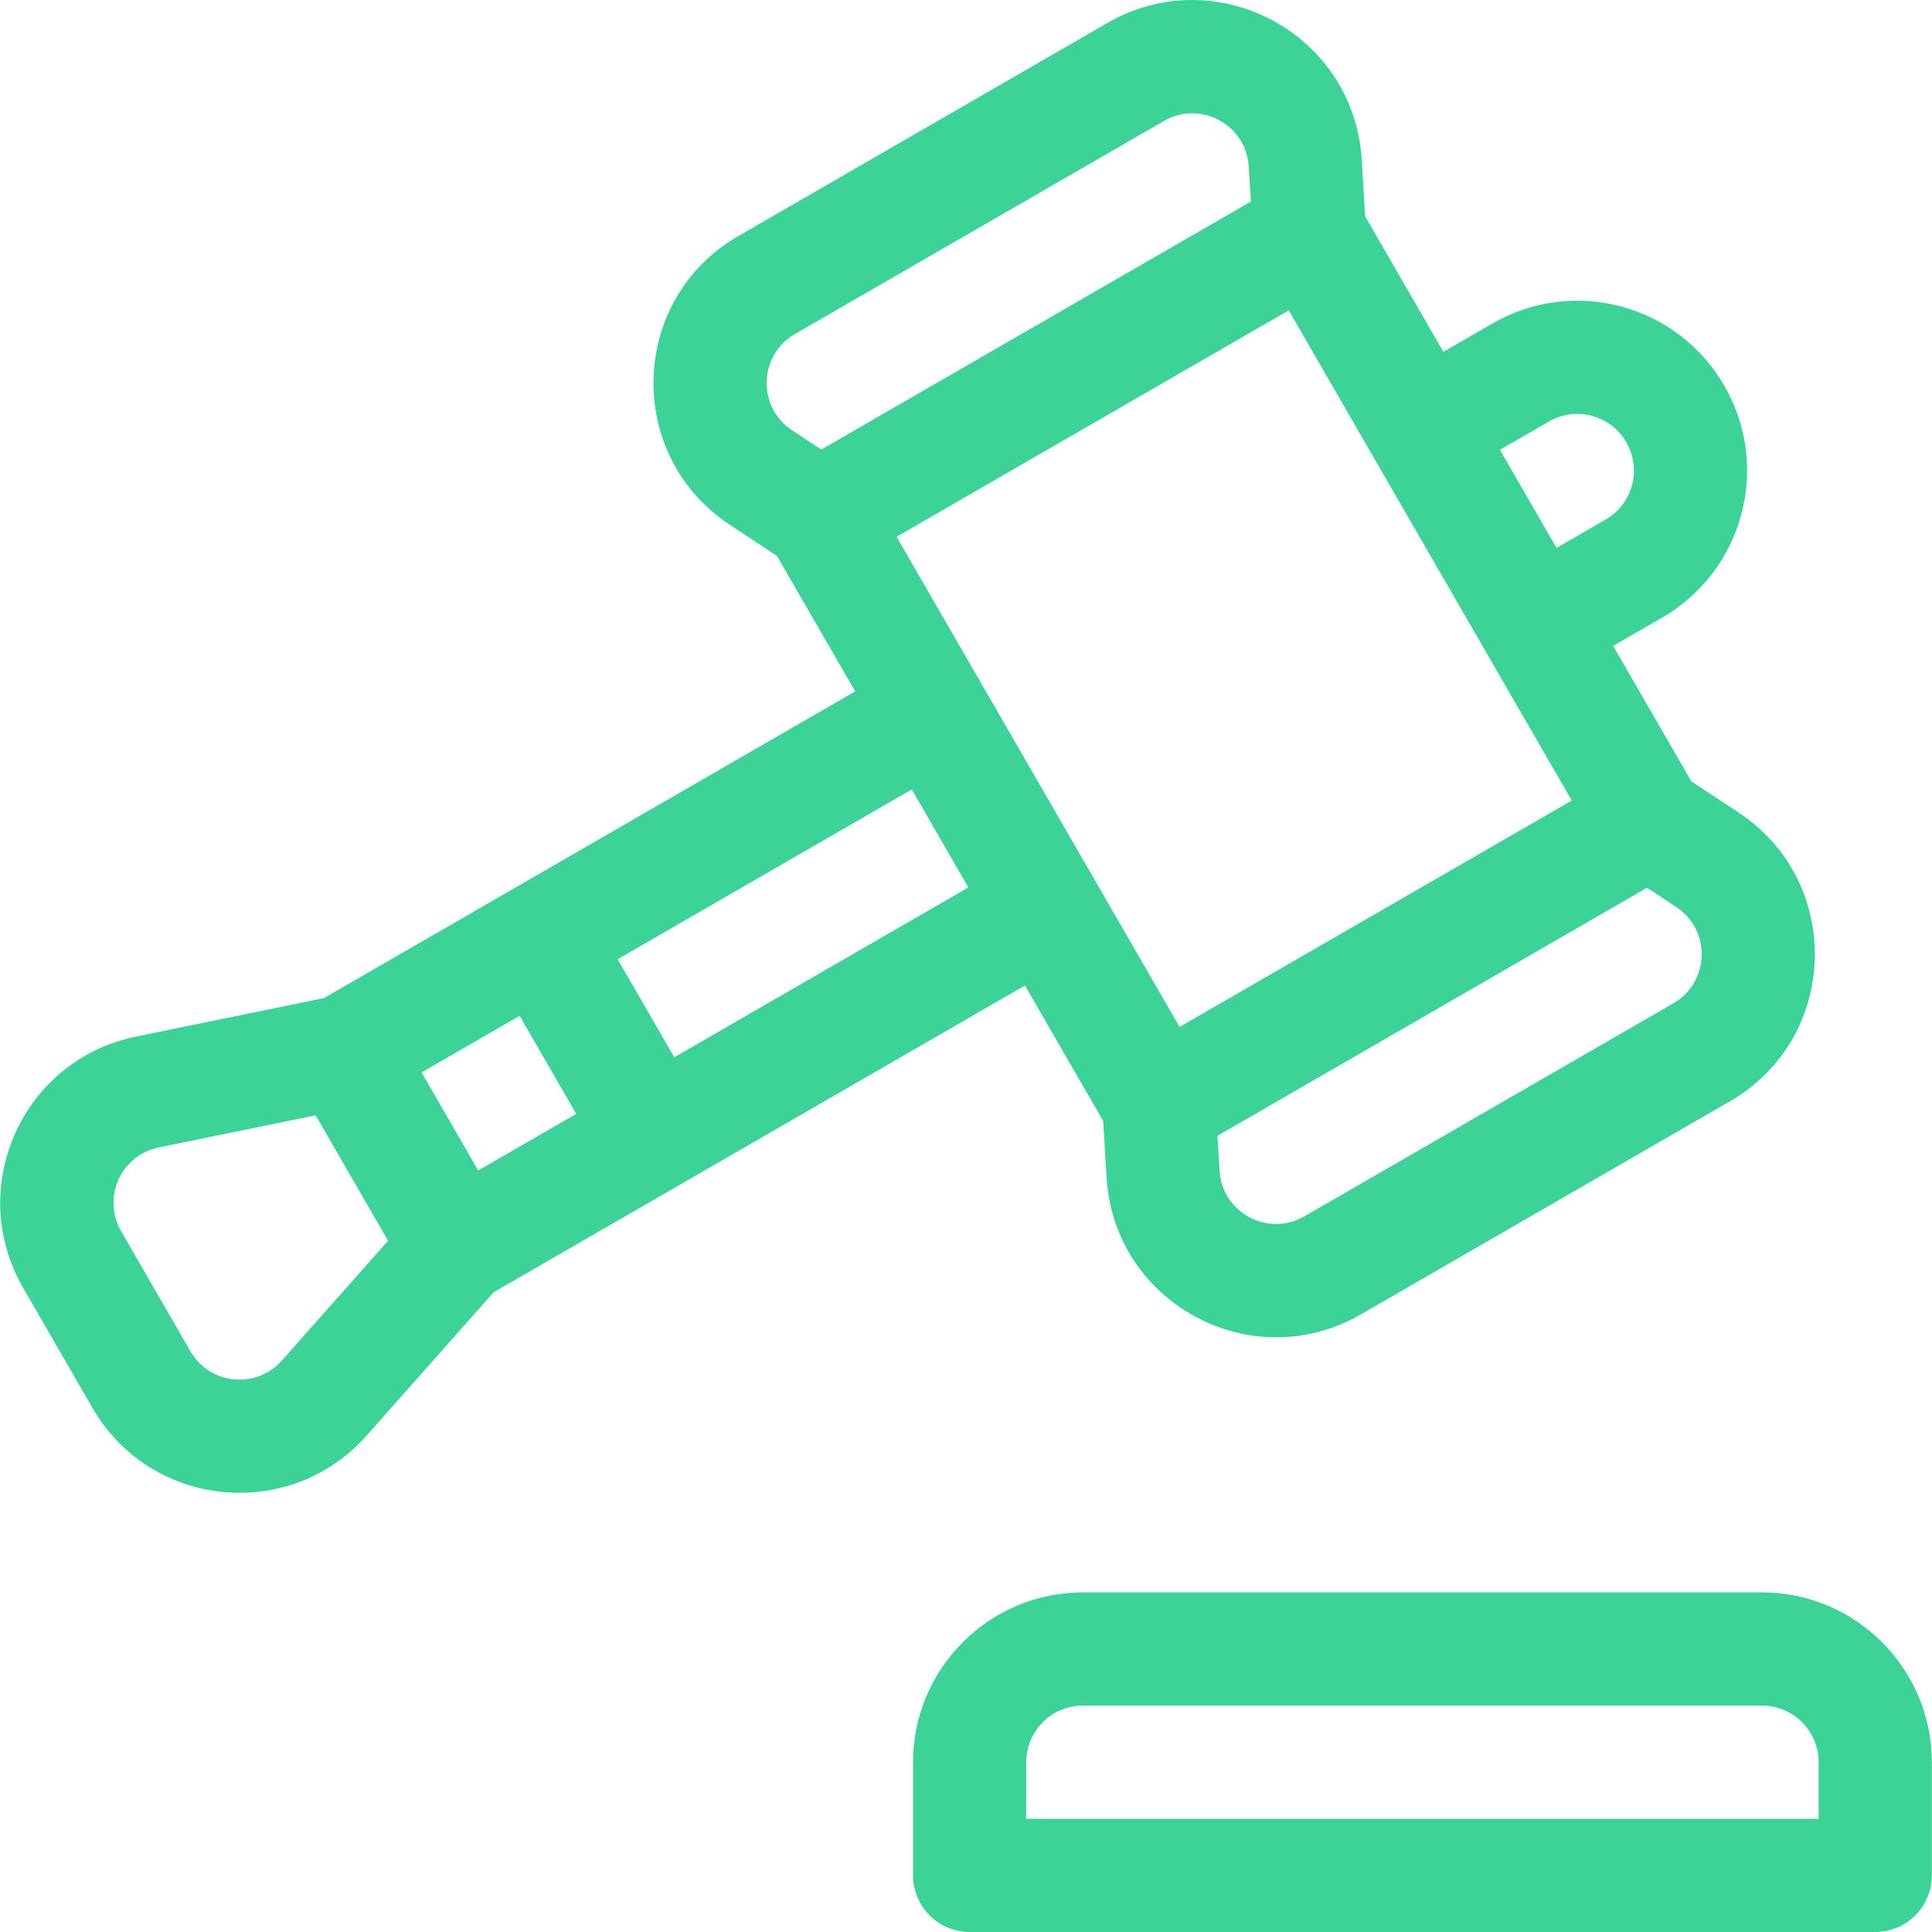
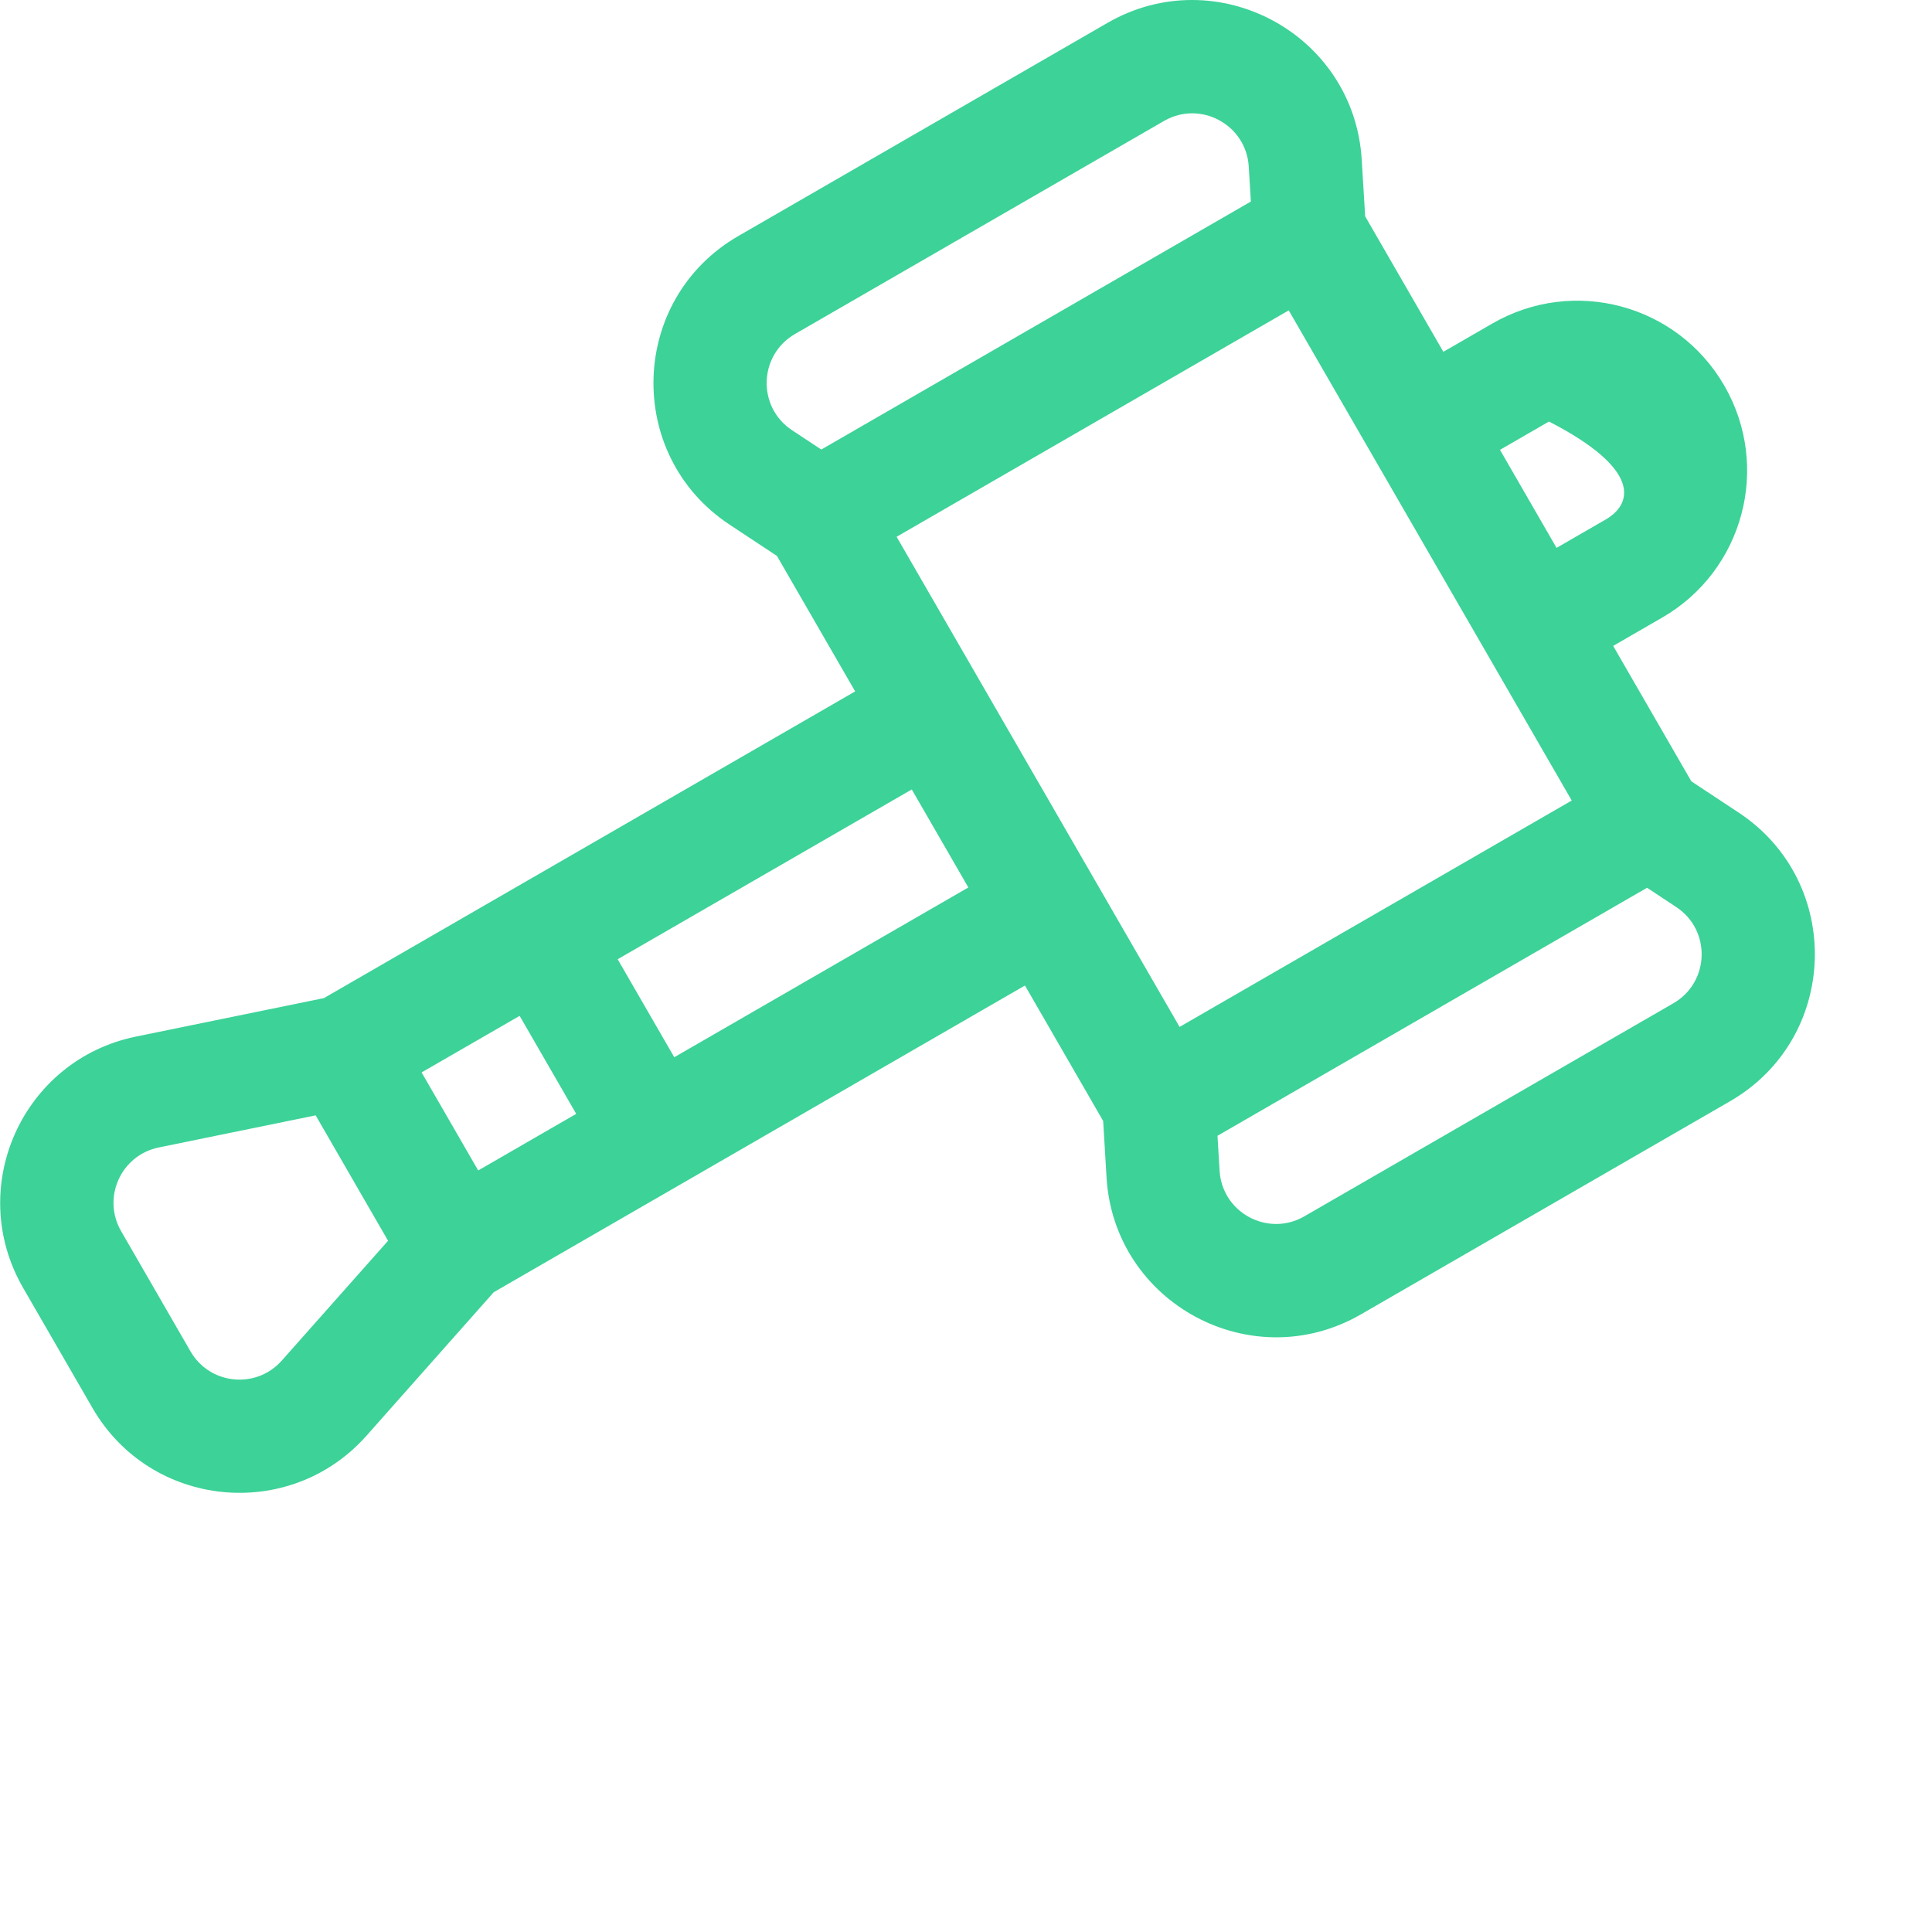
<svg xmlns="http://www.w3.org/2000/svg" width="60px" height="60px" viewBox="0 0 60 60" version="1.1">
  <title>6E34BBF1-6087-4D47-A8D9-8FD16D22EDF6</title>
  <desc>Created with sketchtool.</desc>
  <g id="Page-1" stroke="none" stroke-width="1" fill="none" fill-rule="evenodd">
    <g id="landing" transform="translate(-690, -1379)" fill="#3CD298" fill-rule="nonzero">
      <g id="Group-11">
        <g id="Group-29" transform="translate(251, 1288)">
          <g id="Group-28" transform="translate(0, 89)">
            <g id="Group-26" transform="translate(360, 2)">
              <g id="icon-expert" transform="translate(79, 0)">
-                 <path d="M54.722,49.453 L33.628,49.453 C30.721,49.453 28.355,51.819 28.355,54.727 L28.355,58.242 C28.355,59.213 29.142,60 30.113,60 L58.237,60 C59.208,60 59.995,59.213 59.995,58.242 L59.995,54.727 C59.995,51.819 57.629,49.453 54.722,49.453 Z M56.479,56.484 L31.871,56.484 L31.871,54.727 C31.871,53.757 32.659,52.969 33.629,52.969 L54.722,52.969 C55.691,52.969 56.479,53.757 56.479,54.727 L56.479,56.484 L56.479,56.484 Z" id="Shape" />
-                 <path d="M53.994,25.235 L52.527,24.266 L50.098,20.059 L51.62,19.18 C54.144,17.723 55.008,14.501 53.55,11.977 C52.093,9.453 48.871,8.589 46.347,10.047 L44.825,10.926 L42.396,6.718 L42.29,4.964 C42.055,1.047 37.782,-1.246 34.39,0.713 L22.931,7.329 C19.533,9.291 19.393,14.138 22.662,16.296 L24.129,17.265 L26.558,21.472 L10.06,30.997 L4.227,32.191 C0.696,32.913 -1.084,36.873 0.717,39.994 L2.871,43.724 C4.675,46.848 8.998,47.274 11.383,44.586 L15.333,40.131 L31.831,30.606 L34.26,34.813 L34.365,36.568 C34.6,40.477 38.869,42.78 42.266,40.818 L53.725,34.202 C57.123,32.241 57.263,27.393 53.994,25.235 Z M48.105,13.091 C48.946,12.606 50.02,12.893 50.506,13.735 C50.992,14.576 50.704,15.65 49.863,16.136 L48.34,17.015 L46.583,13.97 L48.105,13.091 Z M25.506,13.961 L24.599,13.362 C23.508,12.642 23.557,11.027 24.689,10.373 L36.148,3.757 C37.282,3.102 38.703,3.873 38.781,5.174 L38.847,6.259 C38.261,6.596 26.091,13.623 25.506,13.961 Z M8.752,42.253 C7.953,43.154 6.514,43.004 5.915,41.966 L3.762,38.236 C3.161,37.195 3.755,35.876 4.932,35.635 L9.803,34.638 L12.052,38.533 L8.752,42.253 Z M14.851,36.35 L13.093,33.305 L16.138,31.548 L17.895,34.592 L14.851,36.35 Z M20.94,32.834 L19.182,29.79 L28.316,24.517 L30.073,27.561 L20.94,32.834 Z M27.845,16.67 C28.38,16.361 39.489,9.947 40.023,9.639 L48.812,24.861 C48.276,25.17 37.167,31.584 36.633,31.892 C35.599,30.101 28.879,18.462 27.845,16.67 Z M51.968,31.158 L40.508,37.774 C39.376,38.428 37.953,37.661 37.875,36.357 L37.81,35.273 C38.395,34.935 50.565,27.908 51.151,27.57 L52.057,28.169 C53.148,28.889 53.099,30.505 51.968,31.158 Z" id="Shape" />
+                 <path d="M53.994,25.235 L52.527,24.266 L50.098,20.059 L51.62,19.18 C54.144,17.723 55.008,14.501 53.55,11.977 C52.093,9.453 48.871,8.589 46.347,10.047 L44.825,10.926 L42.396,6.718 L42.29,4.964 C42.055,1.047 37.782,-1.246 34.39,0.713 L22.931,7.329 C19.533,9.291 19.393,14.138 22.662,16.296 L24.129,17.265 L26.558,21.472 L10.06,30.997 L4.227,32.191 C0.696,32.913 -1.084,36.873 0.717,39.994 L2.871,43.724 C4.675,46.848 8.998,47.274 11.383,44.586 L15.333,40.131 L31.831,30.606 L34.26,34.813 L34.365,36.568 C34.6,40.477 38.869,42.78 42.266,40.818 L53.725,34.202 C57.123,32.241 57.263,27.393 53.994,25.235 Z M48.105,13.091 C50.992,14.576 50.704,15.65 49.863,16.136 L48.34,17.015 L46.583,13.97 L48.105,13.091 Z M25.506,13.961 L24.599,13.362 C23.508,12.642 23.557,11.027 24.689,10.373 L36.148,3.757 C37.282,3.102 38.703,3.873 38.781,5.174 L38.847,6.259 C38.261,6.596 26.091,13.623 25.506,13.961 Z M8.752,42.253 C7.953,43.154 6.514,43.004 5.915,41.966 L3.762,38.236 C3.161,37.195 3.755,35.876 4.932,35.635 L9.803,34.638 L12.052,38.533 L8.752,42.253 Z M14.851,36.35 L13.093,33.305 L16.138,31.548 L17.895,34.592 L14.851,36.35 Z M20.94,32.834 L19.182,29.79 L28.316,24.517 L30.073,27.561 L20.94,32.834 Z M27.845,16.67 C28.38,16.361 39.489,9.947 40.023,9.639 L48.812,24.861 C48.276,25.17 37.167,31.584 36.633,31.892 C35.599,30.101 28.879,18.462 27.845,16.67 Z M51.968,31.158 L40.508,37.774 C39.376,38.428 37.953,37.661 37.875,36.357 L37.81,35.273 C38.395,34.935 50.565,27.908 51.151,27.57 L52.057,28.169 C53.148,28.889 53.099,30.505 51.968,31.158 Z" id="Shape" />
              </g>
            </g>
          </g>
        </g>
      </g>
    </g>
  </g>
</svg>